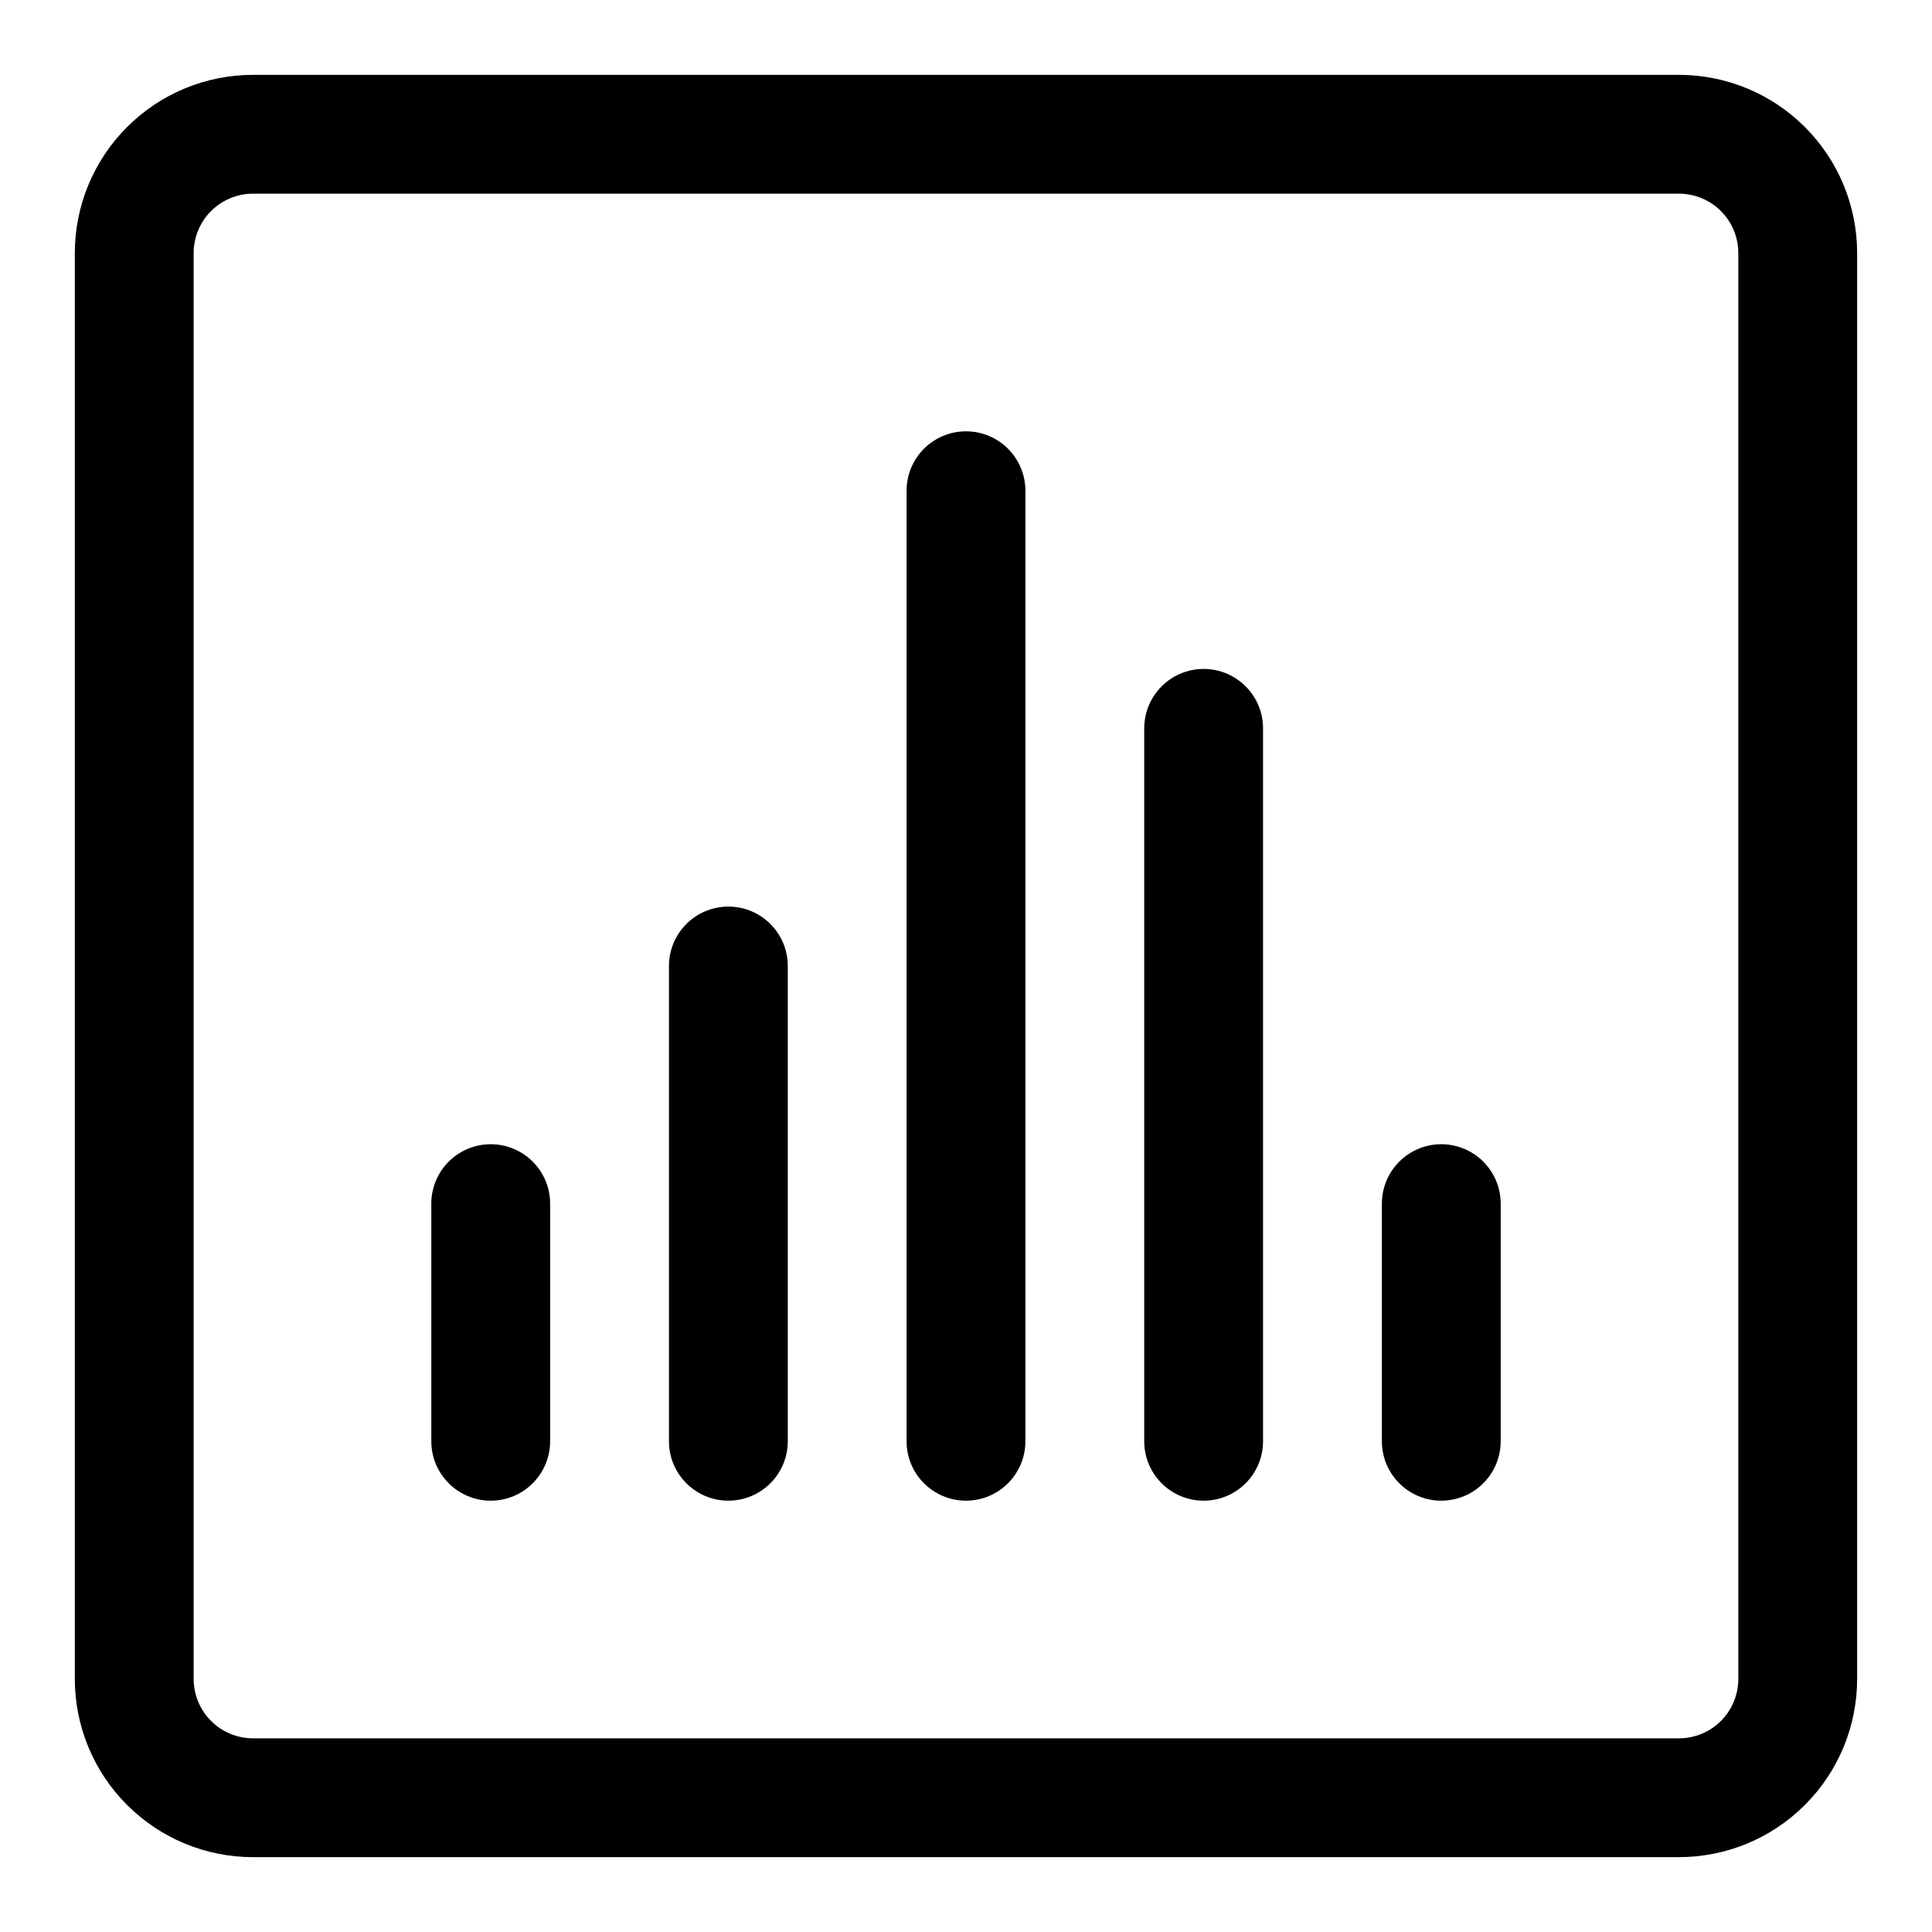
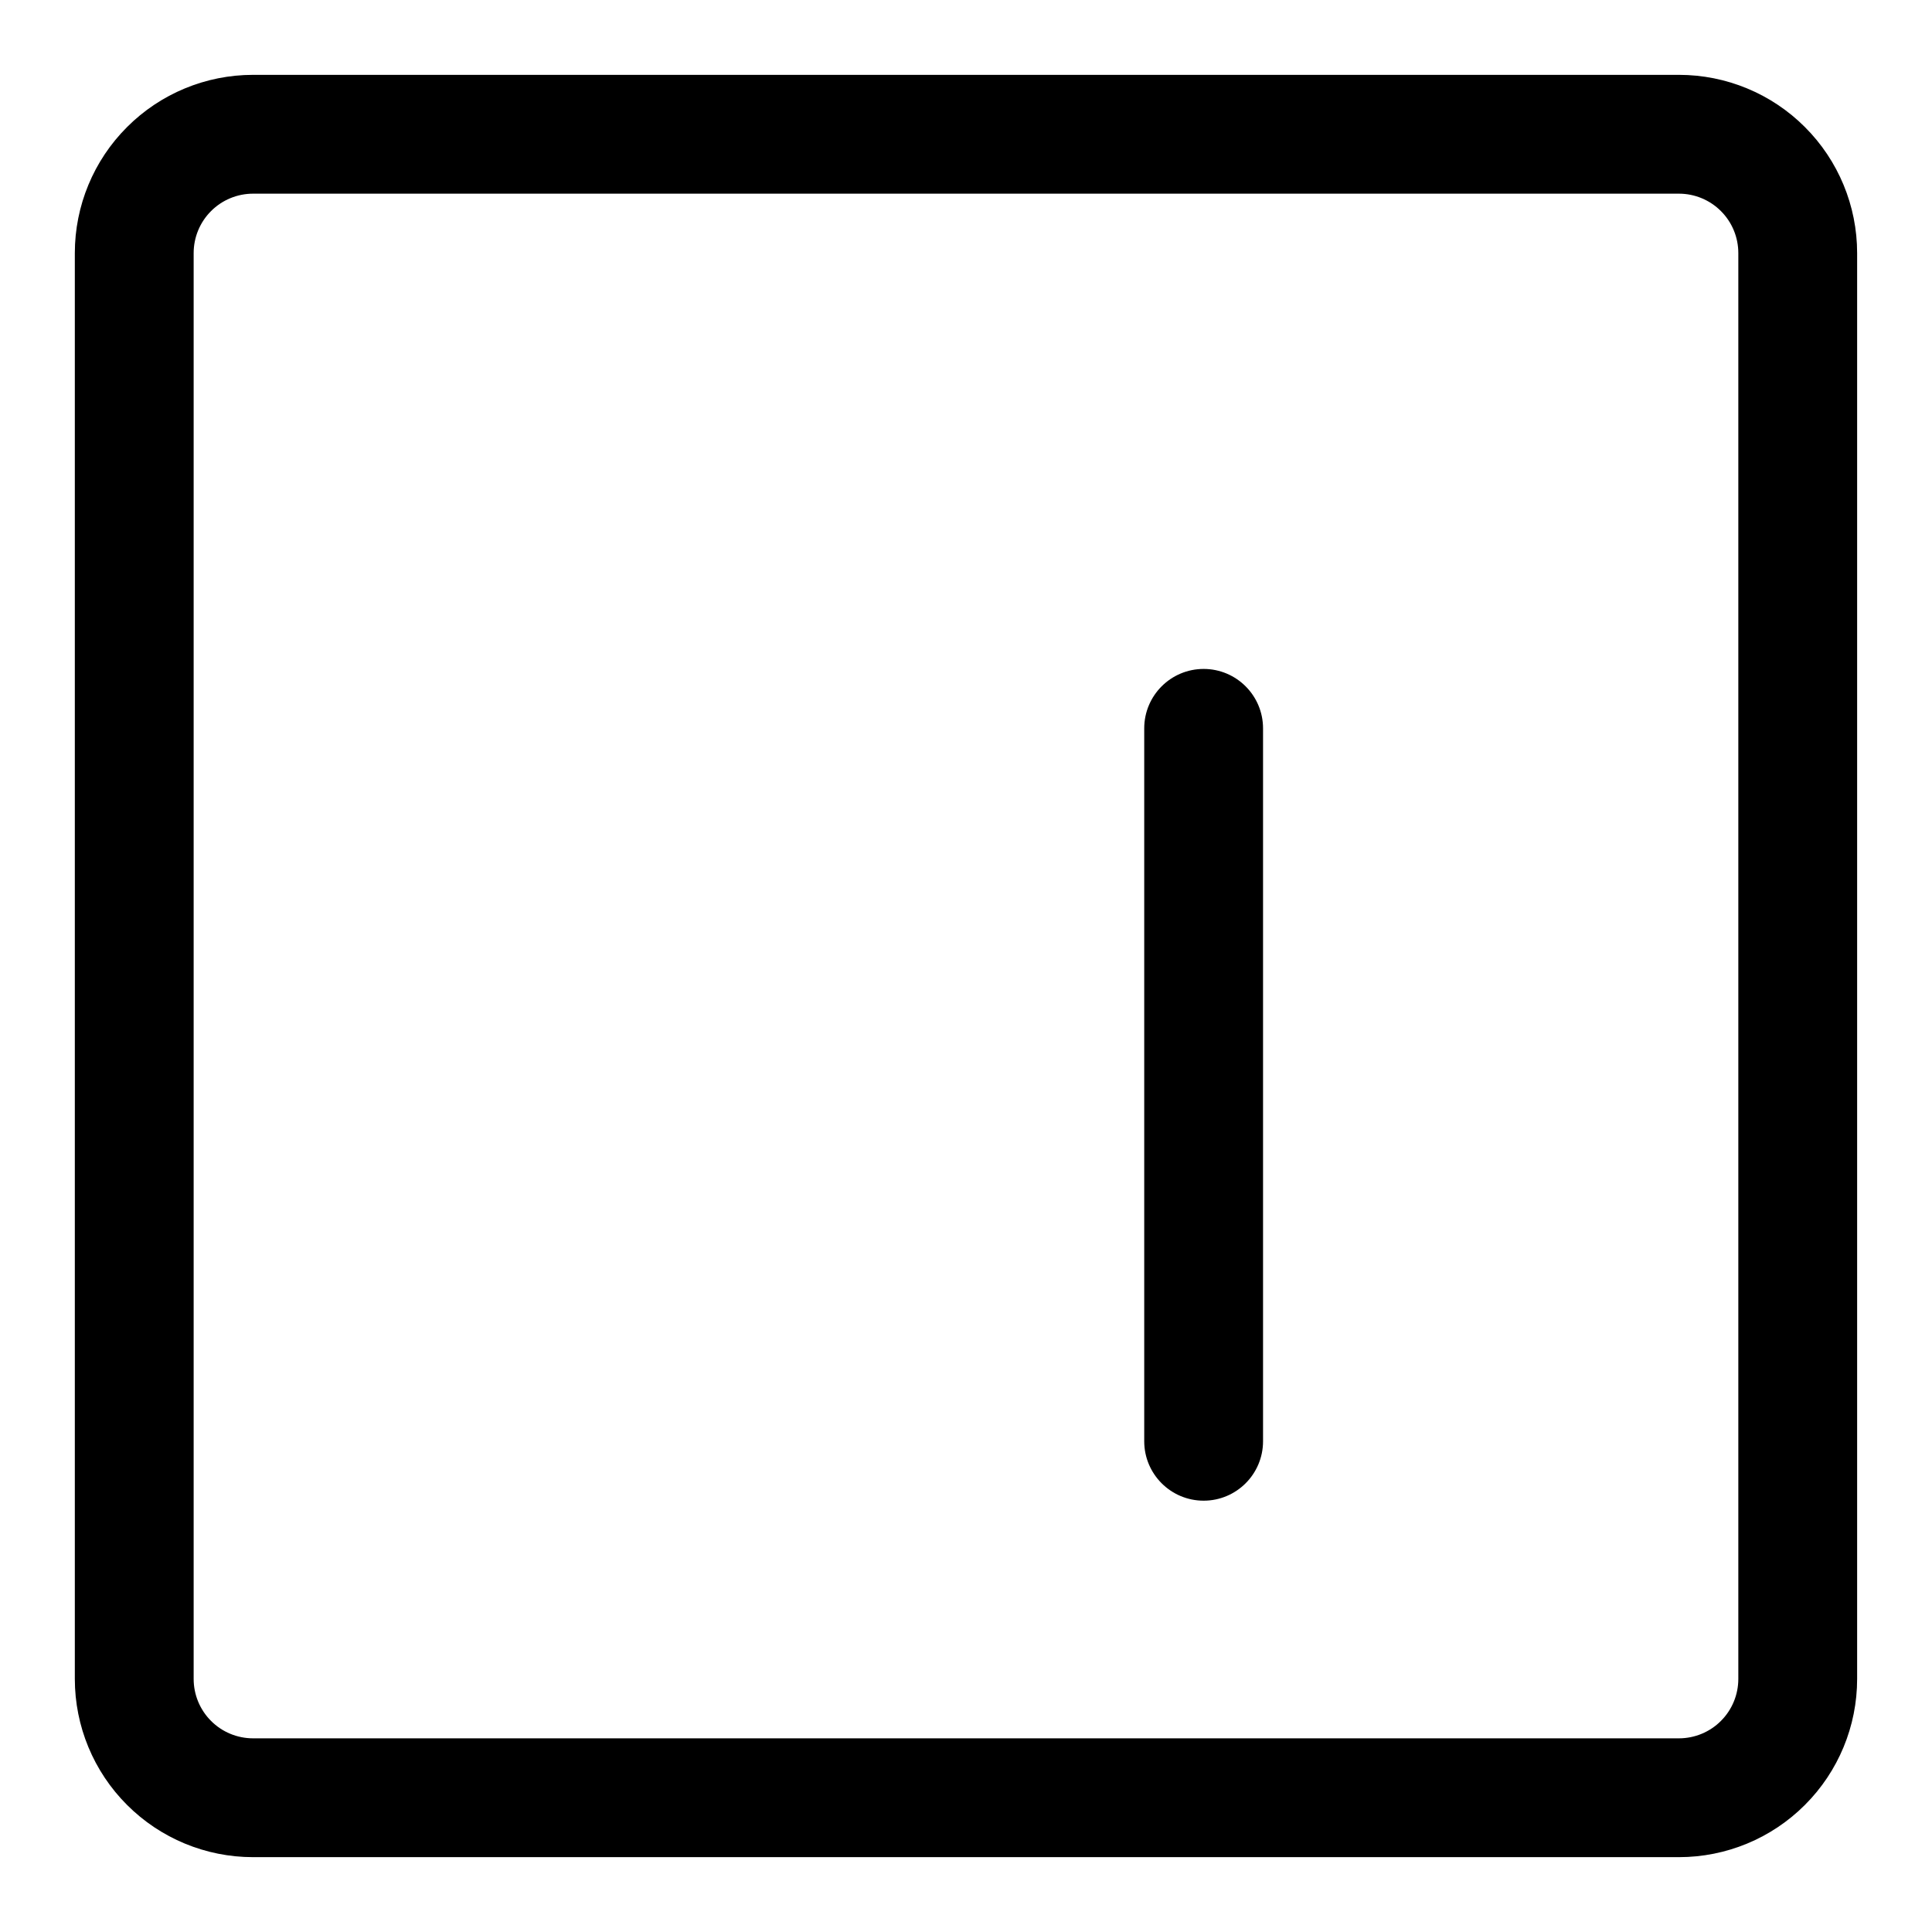
<svg xmlns="http://www.w3.org/2000/svg" fill="#000000" width="800px" height="800px" version="1.1" viewBox="144 144 512 512">
  <g fill-rule="evenodd">
    <path d="m636.16 211.07c0-12.531-4.977-24.547-13.84-33.395-8.848-8.863-20.859-13.84-33.395-13.84h-377.86c-12.531 0-24.547 4.977-33.395 13.84-8.863 8.848-13.84 20.863-13.84 33.395v377.86c0 12.535 4.977 24.547 13.84 33.395 8.848 8.863 20.863 13.84 33.395 13.84h377.86c12.535 0 24.547-4.977 33.395-13.84 8.863-8.848 13.84-20.859 13.84-33.395zm-31.488 0v377.86c0 4.172-1.652 8.188-4.613 11.133-2.945 2.961-6.961 4.613-11.133 4.613h-377.86c-4.172 0-8.188-1.652-11.133-4.613-2.957-2.945-4.613-6.961-4.613-11.133v-377.86c0-4.172 1.656-8.188 4.613-11.133 2.945-2.957 6.961-4.613 11.133-4.613h377.86c4.172 0 8.188 1.656 11.133 4.613 2.961 2.945 4.613 6.961 4.613 11.133z" />
-     <path d="m289.79 525.95v-62.973c0-8.691-7.051-15.746-15.742-15.746s-15.746 7.055-15.746 15.746v62.973c0 8.691 7.055 15.746 15.746 15.746s15.742-7.055 15.742-15.746z" />
-     <path d="m352.77 525.95v-125.95c0-8.691-7.051-15.746-15.742-15.746-8.691 0-15.746 7.055-15.746 15.746v125.95c0 8.691 7.055 15.746 15.746 15.746 8.691 0 15.742-7.055 15.742-15.746z" />
-     <path d="m415.74 525.95v-251.9c0-8.691-7.055-15.746-15.742-15.746-8.691 0-15.746 7.055-15.746 15.746v251.9c0 8.691 7.055 15.746 15.746 15.746 8.688 0 15.742-7.055 15.742-15.746z" />
    <path d="m478.72 525.95v-188.93c0-8.691-7.055-15.746-15.742-15.746-8.691 0-15.746 7.055-15.746 15.746v188.93c0 8.691 7.055 15.746 15.746 15.746 8.688 0 15.742-7.055 15.742-15.746z" />
-     <path d="m541.7 525.95v-62.973c0-8.691-7.055-15.746-15.746-15.746-8.688 0-15.742 7.055-15.742 15.746v62.973c0 8.691 7.055 15.746 15.742 15.746 8.691 0 15.746-7.055 15.746-15.746z" />
  </g>
</svg>